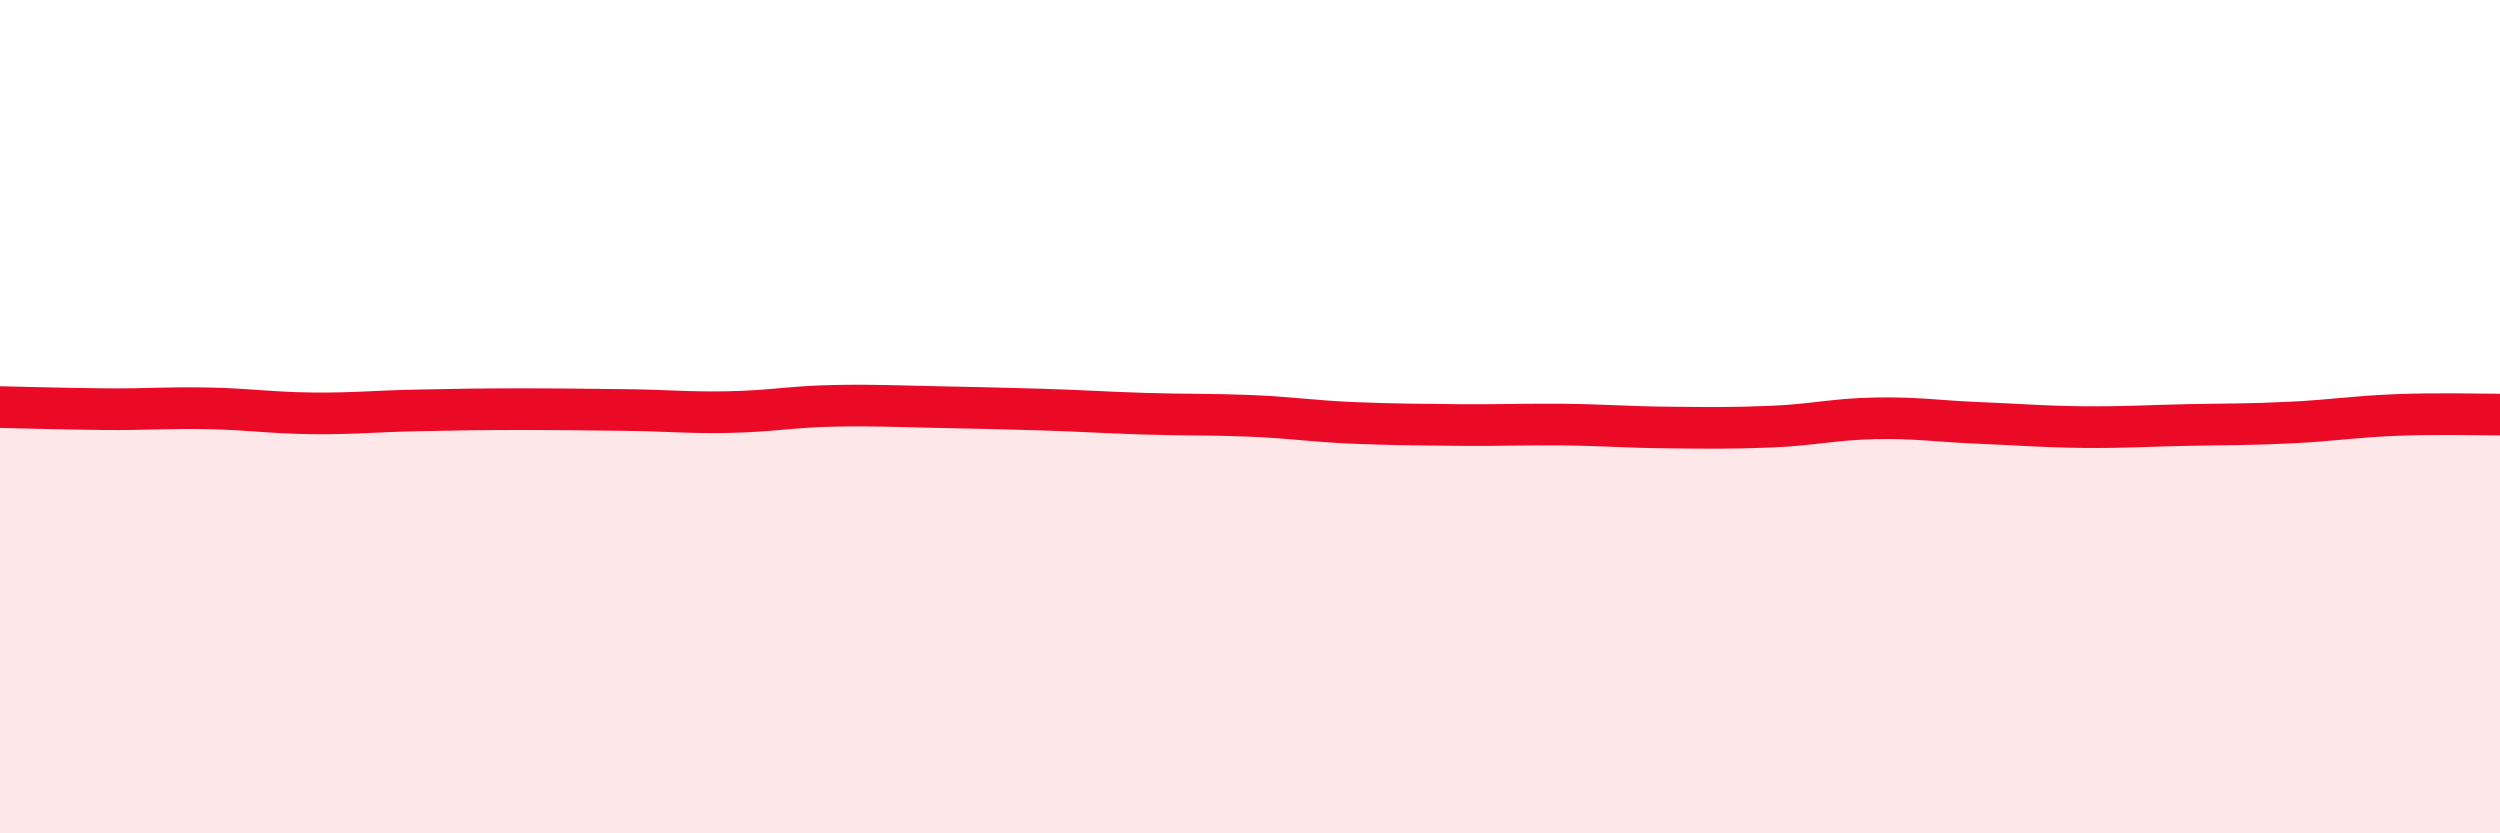
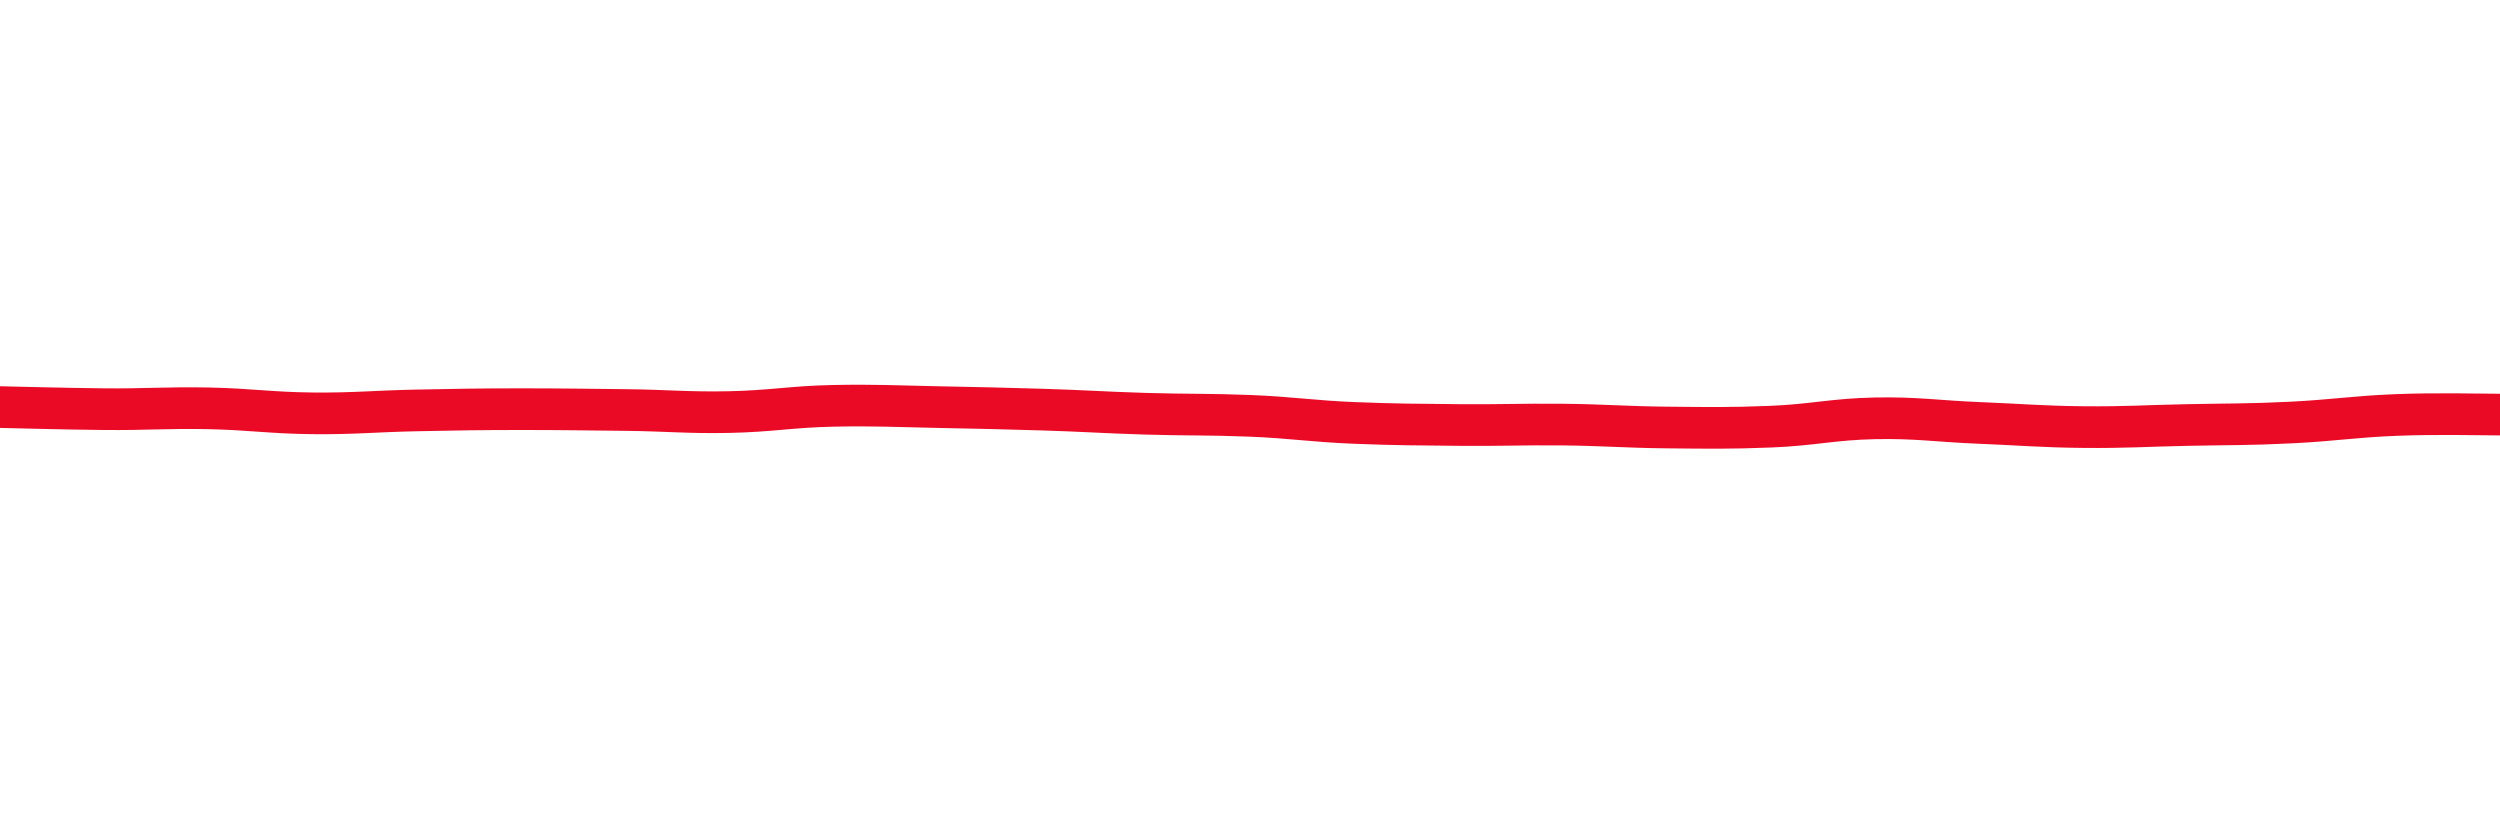
<svg xmlns="http://www.w3.org/2000/svg" width="60" height="20" viewBox="0 0 60 20">
-   <path d="M 0,9.77 C 0.5,9.78 1.5,9.81 2.5,9.82 C 3.5,9.83 4,9.78 5,9.8 C 6,9.82 6.5,9.91 7.5,9.92 C 8.5,9.93 9,9.87 10,9.85 C 11,9.83 11.5,9.82 12.5,9.82 C 13.5,9.82 14,9.83 15,9.84 C 16,9.85 16.5,9.91 17.5,9.89 C 18.5,9.87 19,9.76 20,9.74 C 21,9.72 21.5,9.75 22.5,9.77 C 23.5,9.79 24,9.8 25,9.83 C 26,9.86 26.5,9.9 27.5,9.93 C 28.5,9.96 29,9.94 30,9.98 C 31,10.02 31.5,10.11 32.5,10.15 C 33.5,10.19 34,10.19 35,10.2 C 36,10.21 36.5,10.18 37.5,10.19 C 38.5,10.2 39,10.25 40,10.26 C 41,10.27 41.5,10.28 42.5,10.24 C 43.5,10.2 44,10.06 45,10.04 C 46,10.02 46.5,10.11 47.5,10.15 C 48.5,10.19 49,10.24 50,10.25 C 51,10.26 51.5,10.22 52.5,10.2 C 53.5,10.18 54,10.19 55,10.14 C 56,10.09 56.5,10 57.5,9.96 C 58.5,9.92 59.5,9.95 60,9.95L60 20L0 20Z" fill="#EB0A25" opacity="0.1" stroke-linecap="round" stroke-linejoin="round" />
  <path d="M 0,9.77 C 0.5,9.78 1.5,9.81 2.5,9.82 C 3.5,9.83 4,9.78 5,9.8 C 6,9.82 6.5,9.91 7.5,9.92 C 8.5,9.93 9,9.87 10,9.85 C 11,9.83 11.5,9.82 12.5,9.82 C 13.5,9.82 14,9.83 15,9.84 C 16,9.85 16.5,9.91 17.5,9.89 C 18.5,9.87 19,9.76 20,9.74 C 21,9.72 21.5,9.75 22.5,9.77 C 23.5,9.79 24,9.8 25,9.83 C 26,9.86 26.5,9.9 27.5,9.93 C 28.5,9.96 29,9.94 30,9.98 C 31,10.02 31.5,10.11 32.5,10.15 C 33.5,10.19 34,10.19 35,10.2 C 36,10.21 36.5,10.18 37.5,10.19 C 38.5,10.2 39,10.25 40,10.26 C 41,10.27 41.5,10.28 42.5,10.24 C 43.5,10.2 44,10.06 45,10.04 C 46,10.02 46.5,10.11 47.5,10.15 C 48.5,10.19 49,10.24 50,10.25 C 51,10.26 51.5,10.22 52.5,10.2 C 53.5,10.18 54,10.19 55,10.14 C 56,10.09 56.5,10 57.5,9.96 C 58.5,9.92 59.5,9.95 60,9.95" stroke="#EB0A25" stroke-width="1" fill="none" stroke-linecap="round" stroke-linejoin="round" />
</svg>